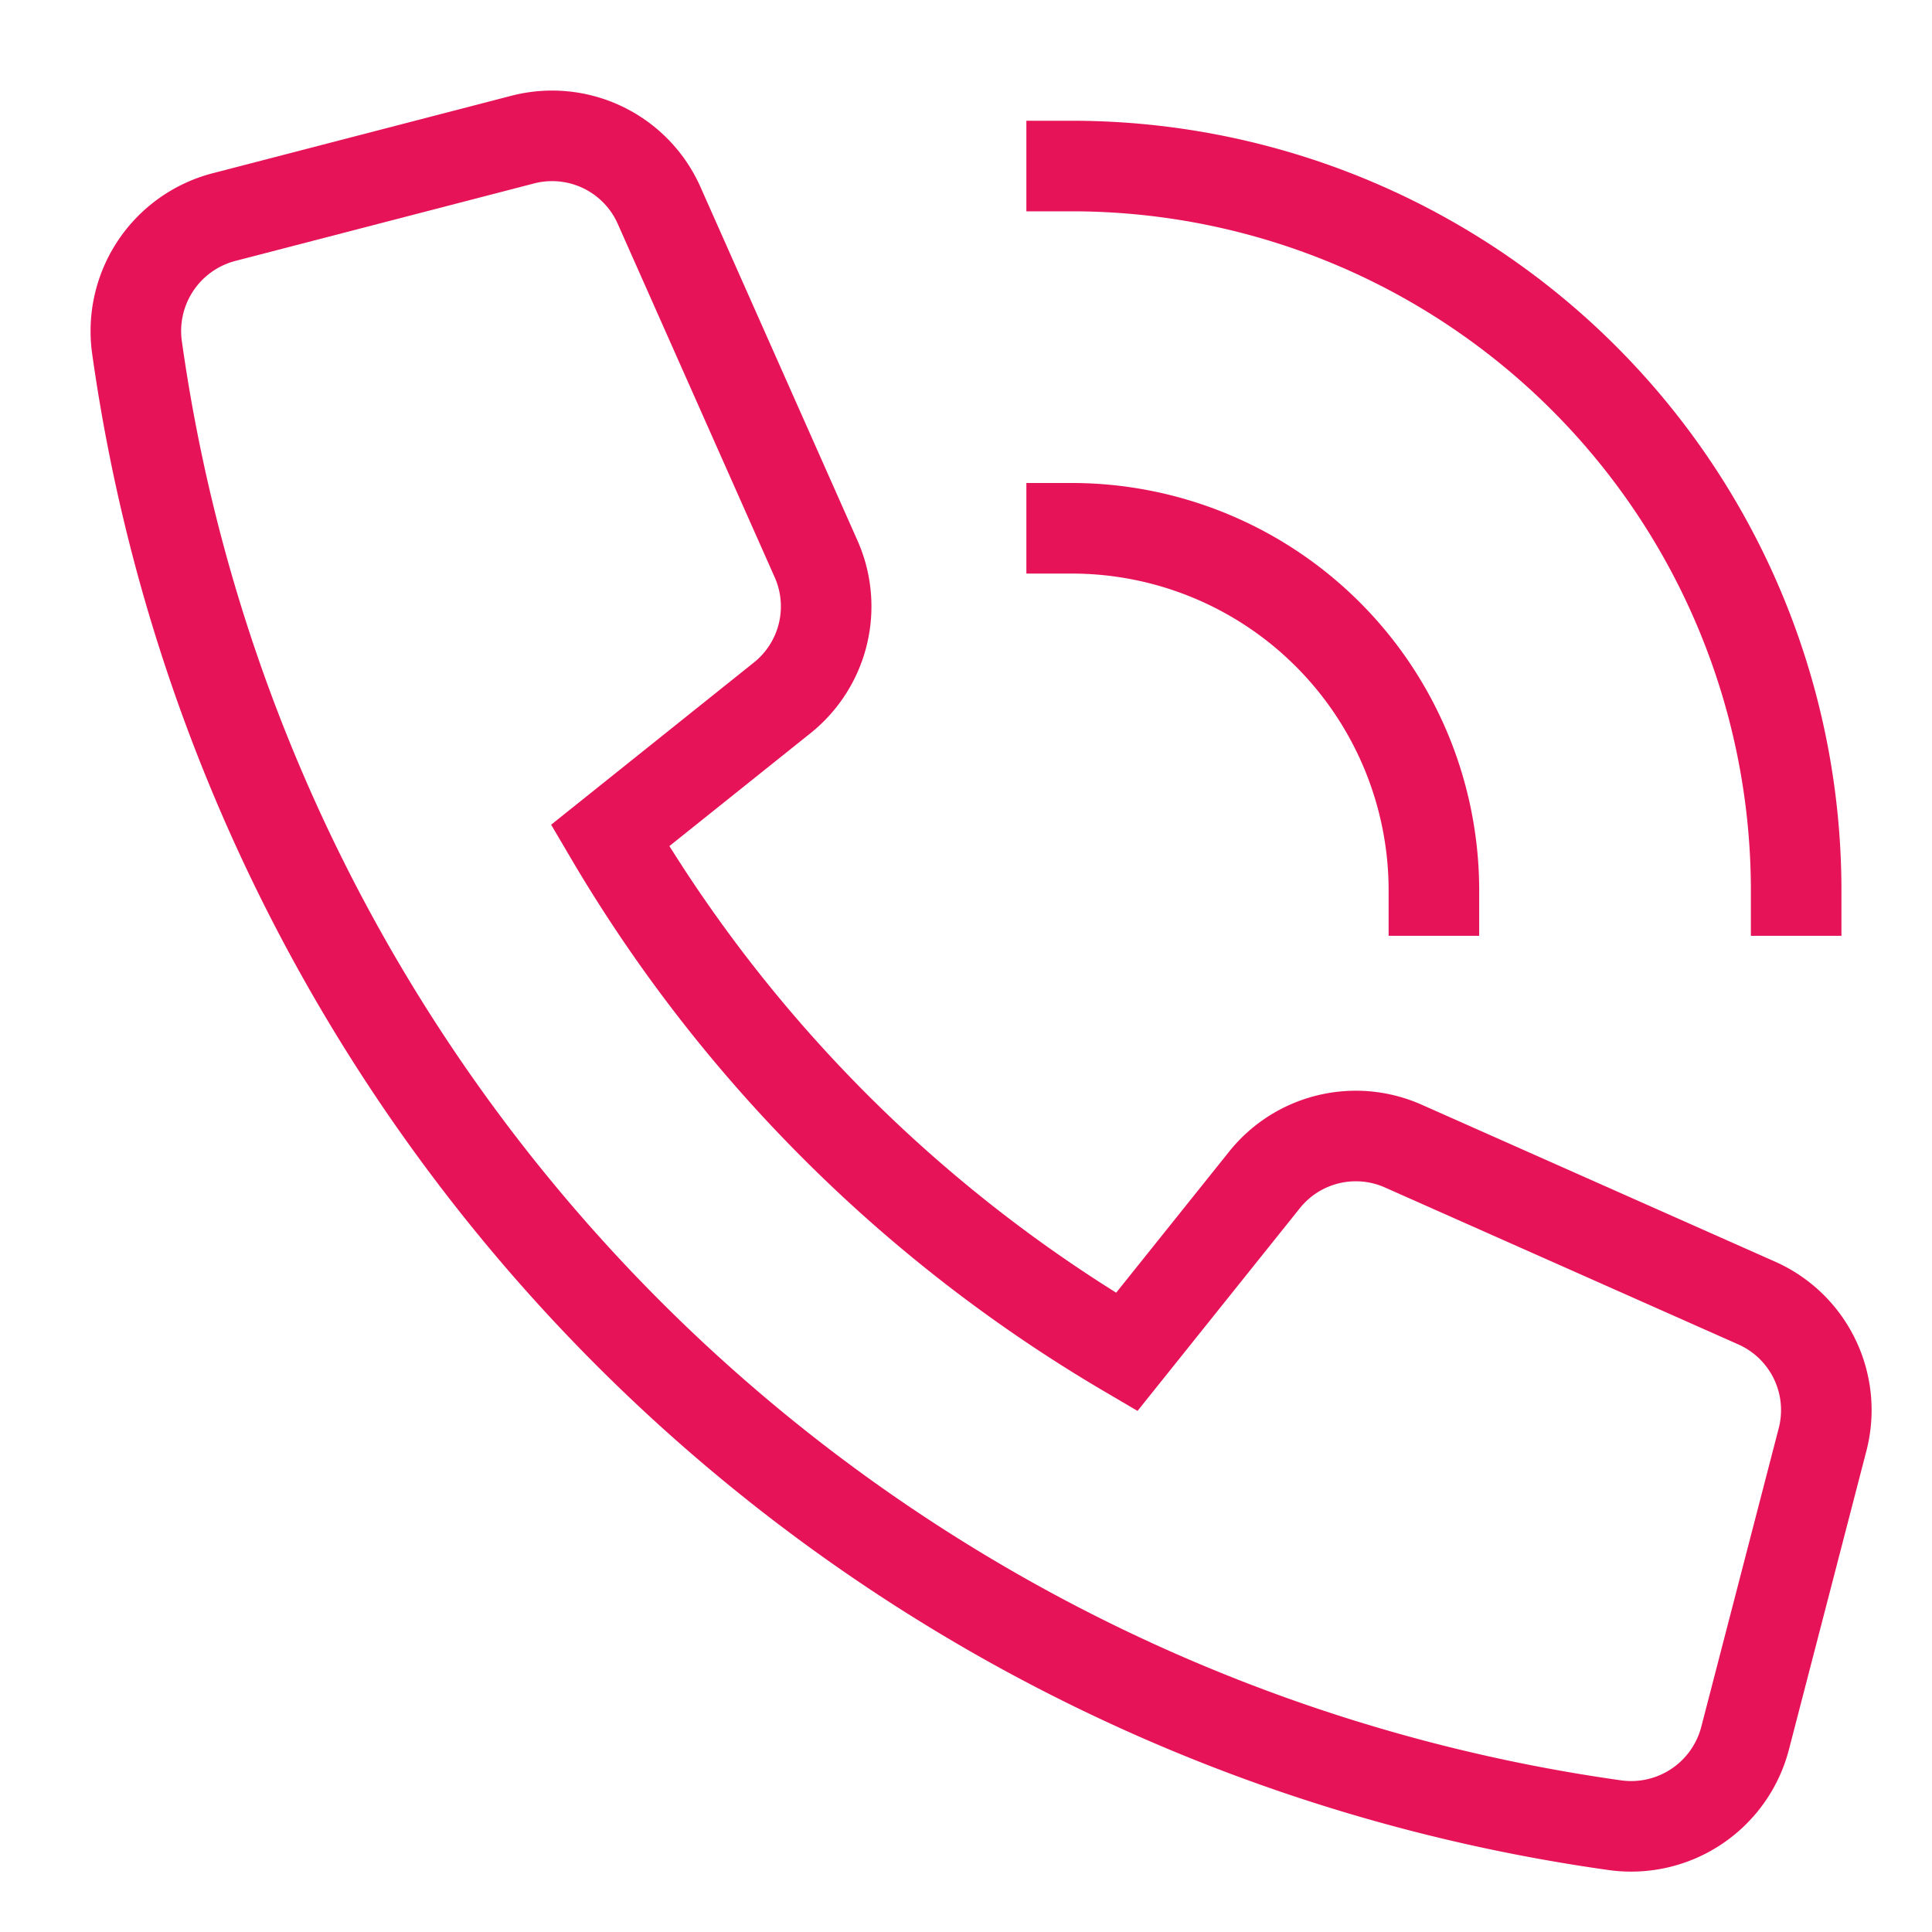
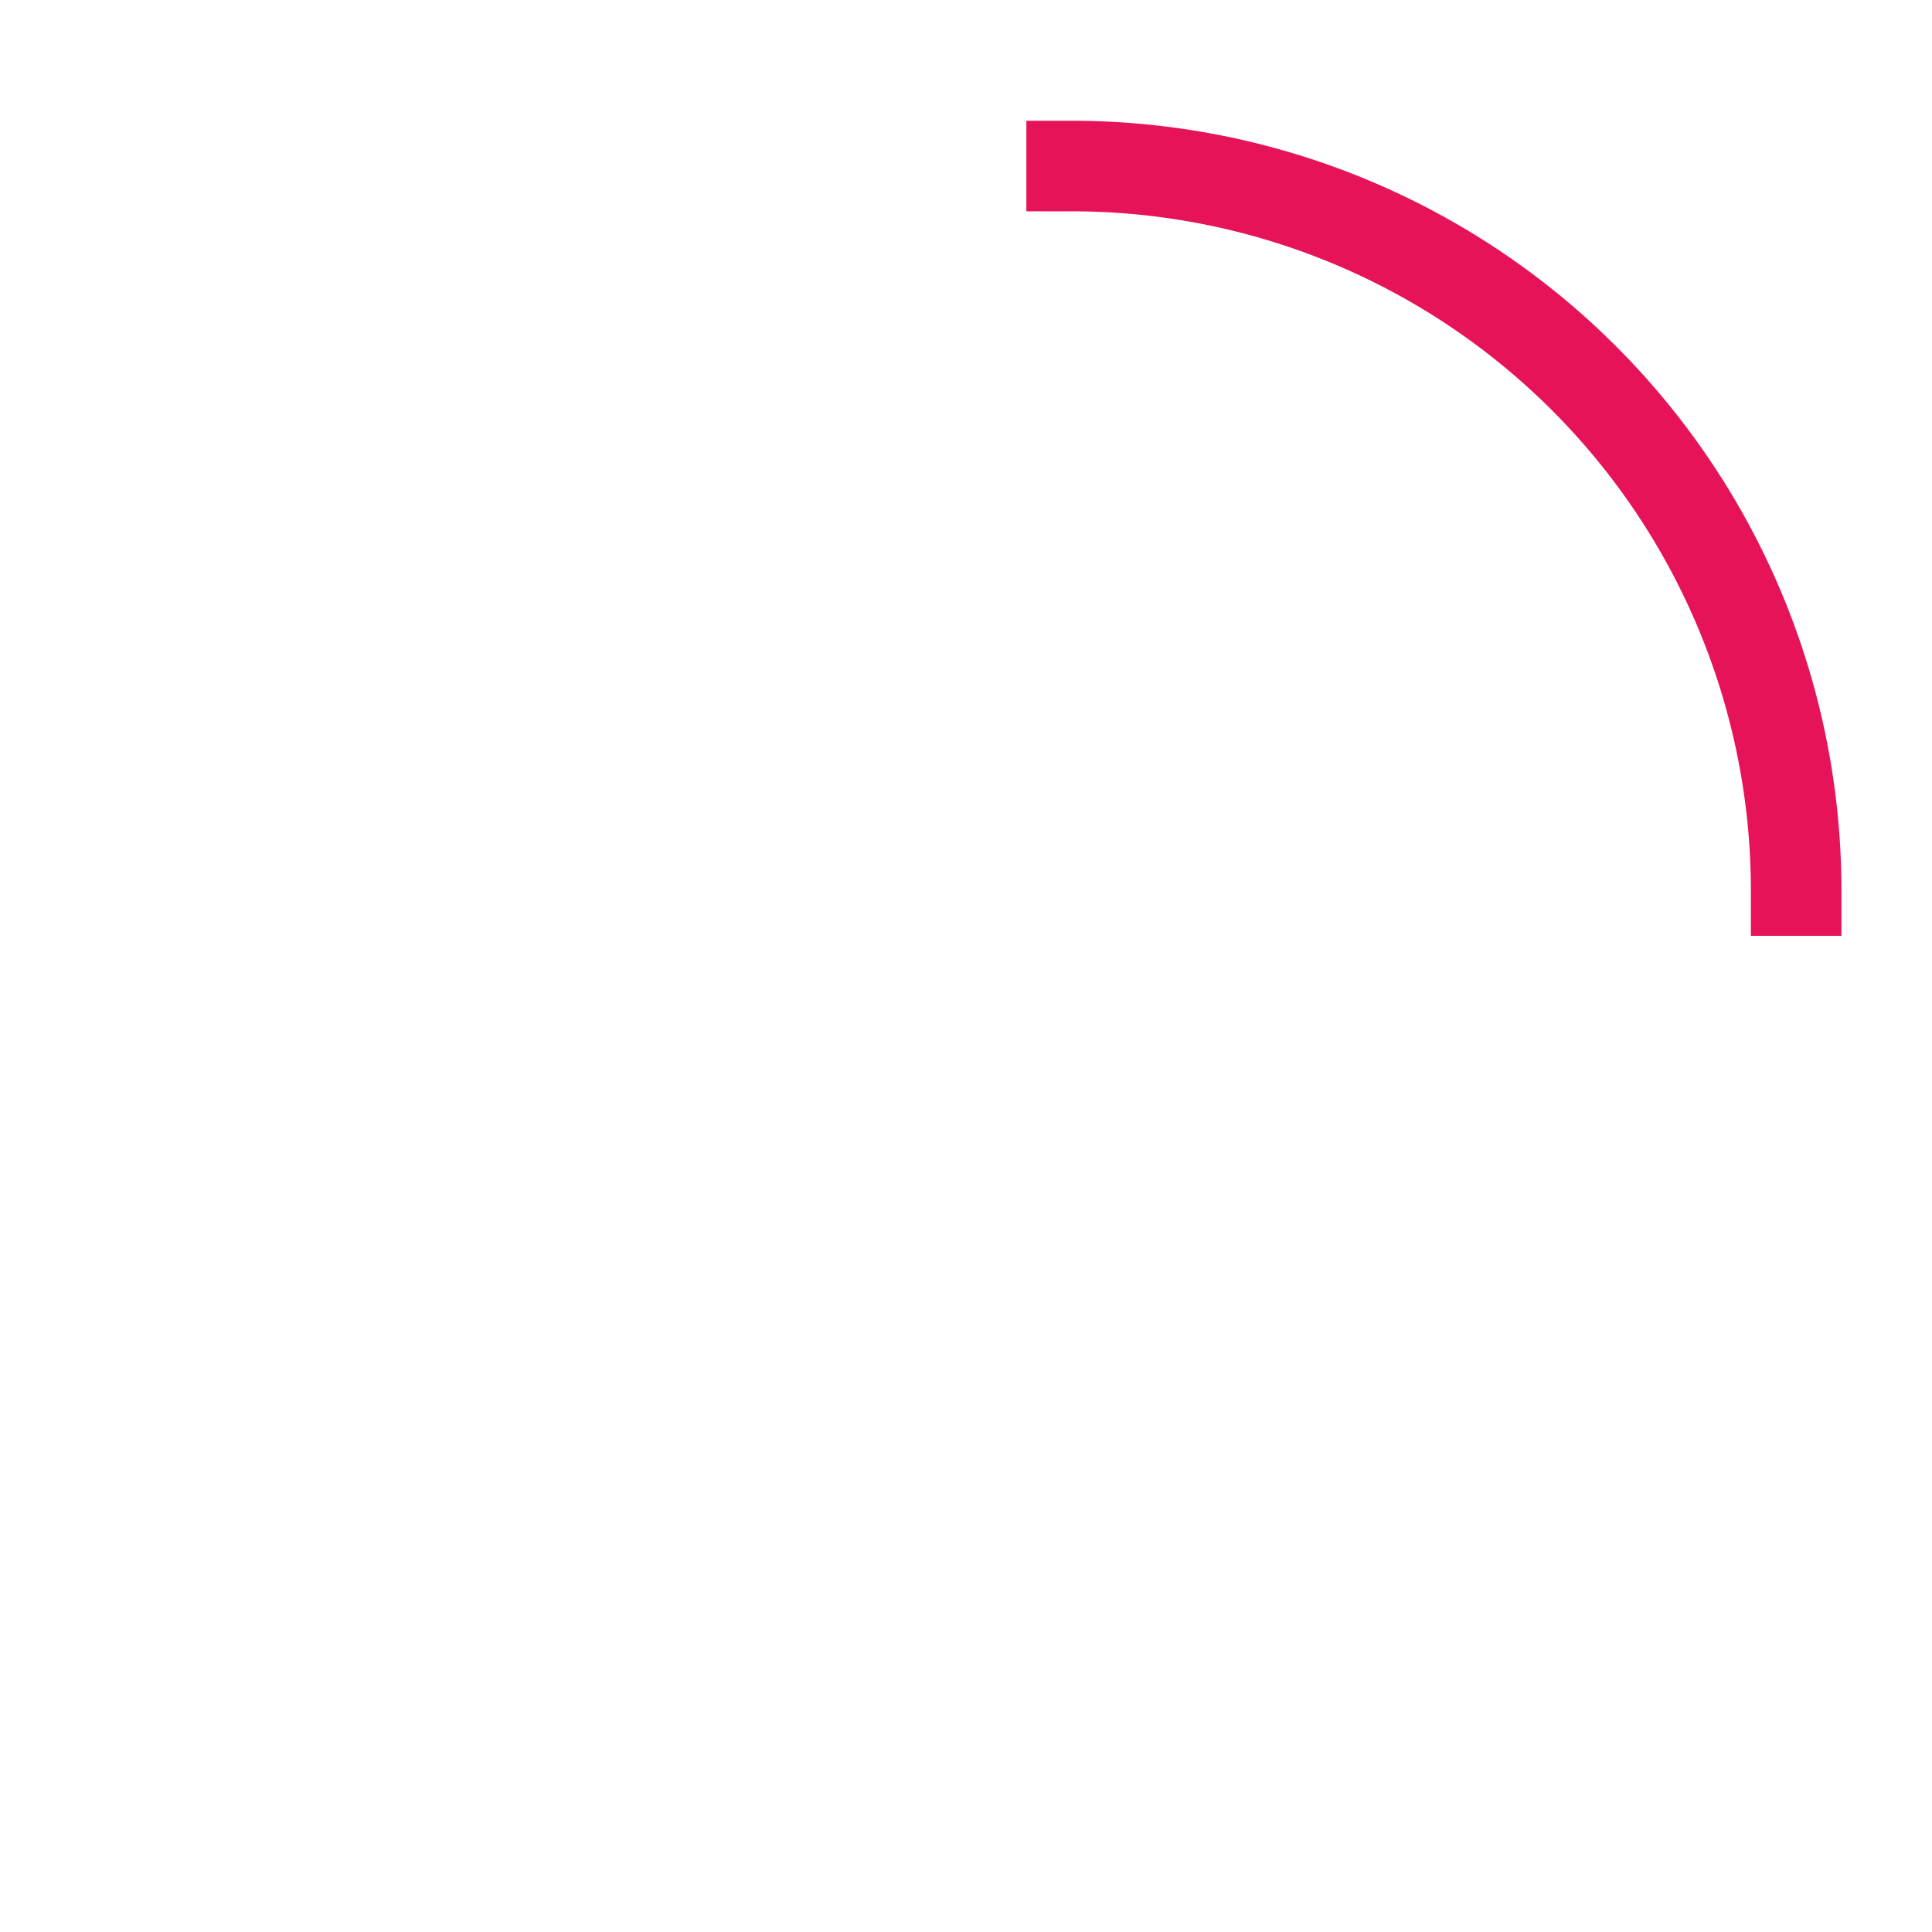
<svg xmlns="http://www.w3.org/2000/svg" x="0px" y="0px" width="64px" height="64px" viewBox="0 0 64 64">
  <g stroke-width="3" transform="translate(0.5, 0.5)">
-     <path d="M41.387,38.587l-4.564,5.7A48.167,48.167,0,0,1,19.709,27.179l5.705-4.564a3.877,3.877,0,0,0,1.12-4.6l-5.2-11.71a3.878,3.878,0,0,0-4.52-2.18l-9.9,2.568A3.9,3.9,0,0,0,4.037,11,57.521,57.521,0,0,0,53,59.963a3.9,3.9,0,0,0,4.307-2.877l2.568-9.9a3.881,3.881,0,0,0-2.179-4.52l-11.709-5.2A3.874,3.874,0,0,0,41.387,38.587Z" fill="none" stroke="#e71358" stroke-linecap="square" stroke-miterlimit="10" stroke-width="3" stroke-linejoin="miter" />
    <path data-color="color-2" d="M35,5A24,24,0,0,1,59,29" fill="none" stroke="#e71358" stroke-linecap="square" stroke-miterlimit="10" stroke-width="3" stroke-linejoin="miter" />
-     <path data-color="color-2" d="M47,29A12,12,0,0,0,35,17" fill="none" stroke="#e71358" stroke-linecap="square" stroke-miterlimit="10" stroke-width="3" stroke-linejoin="miter" />
  </g>
</svg>